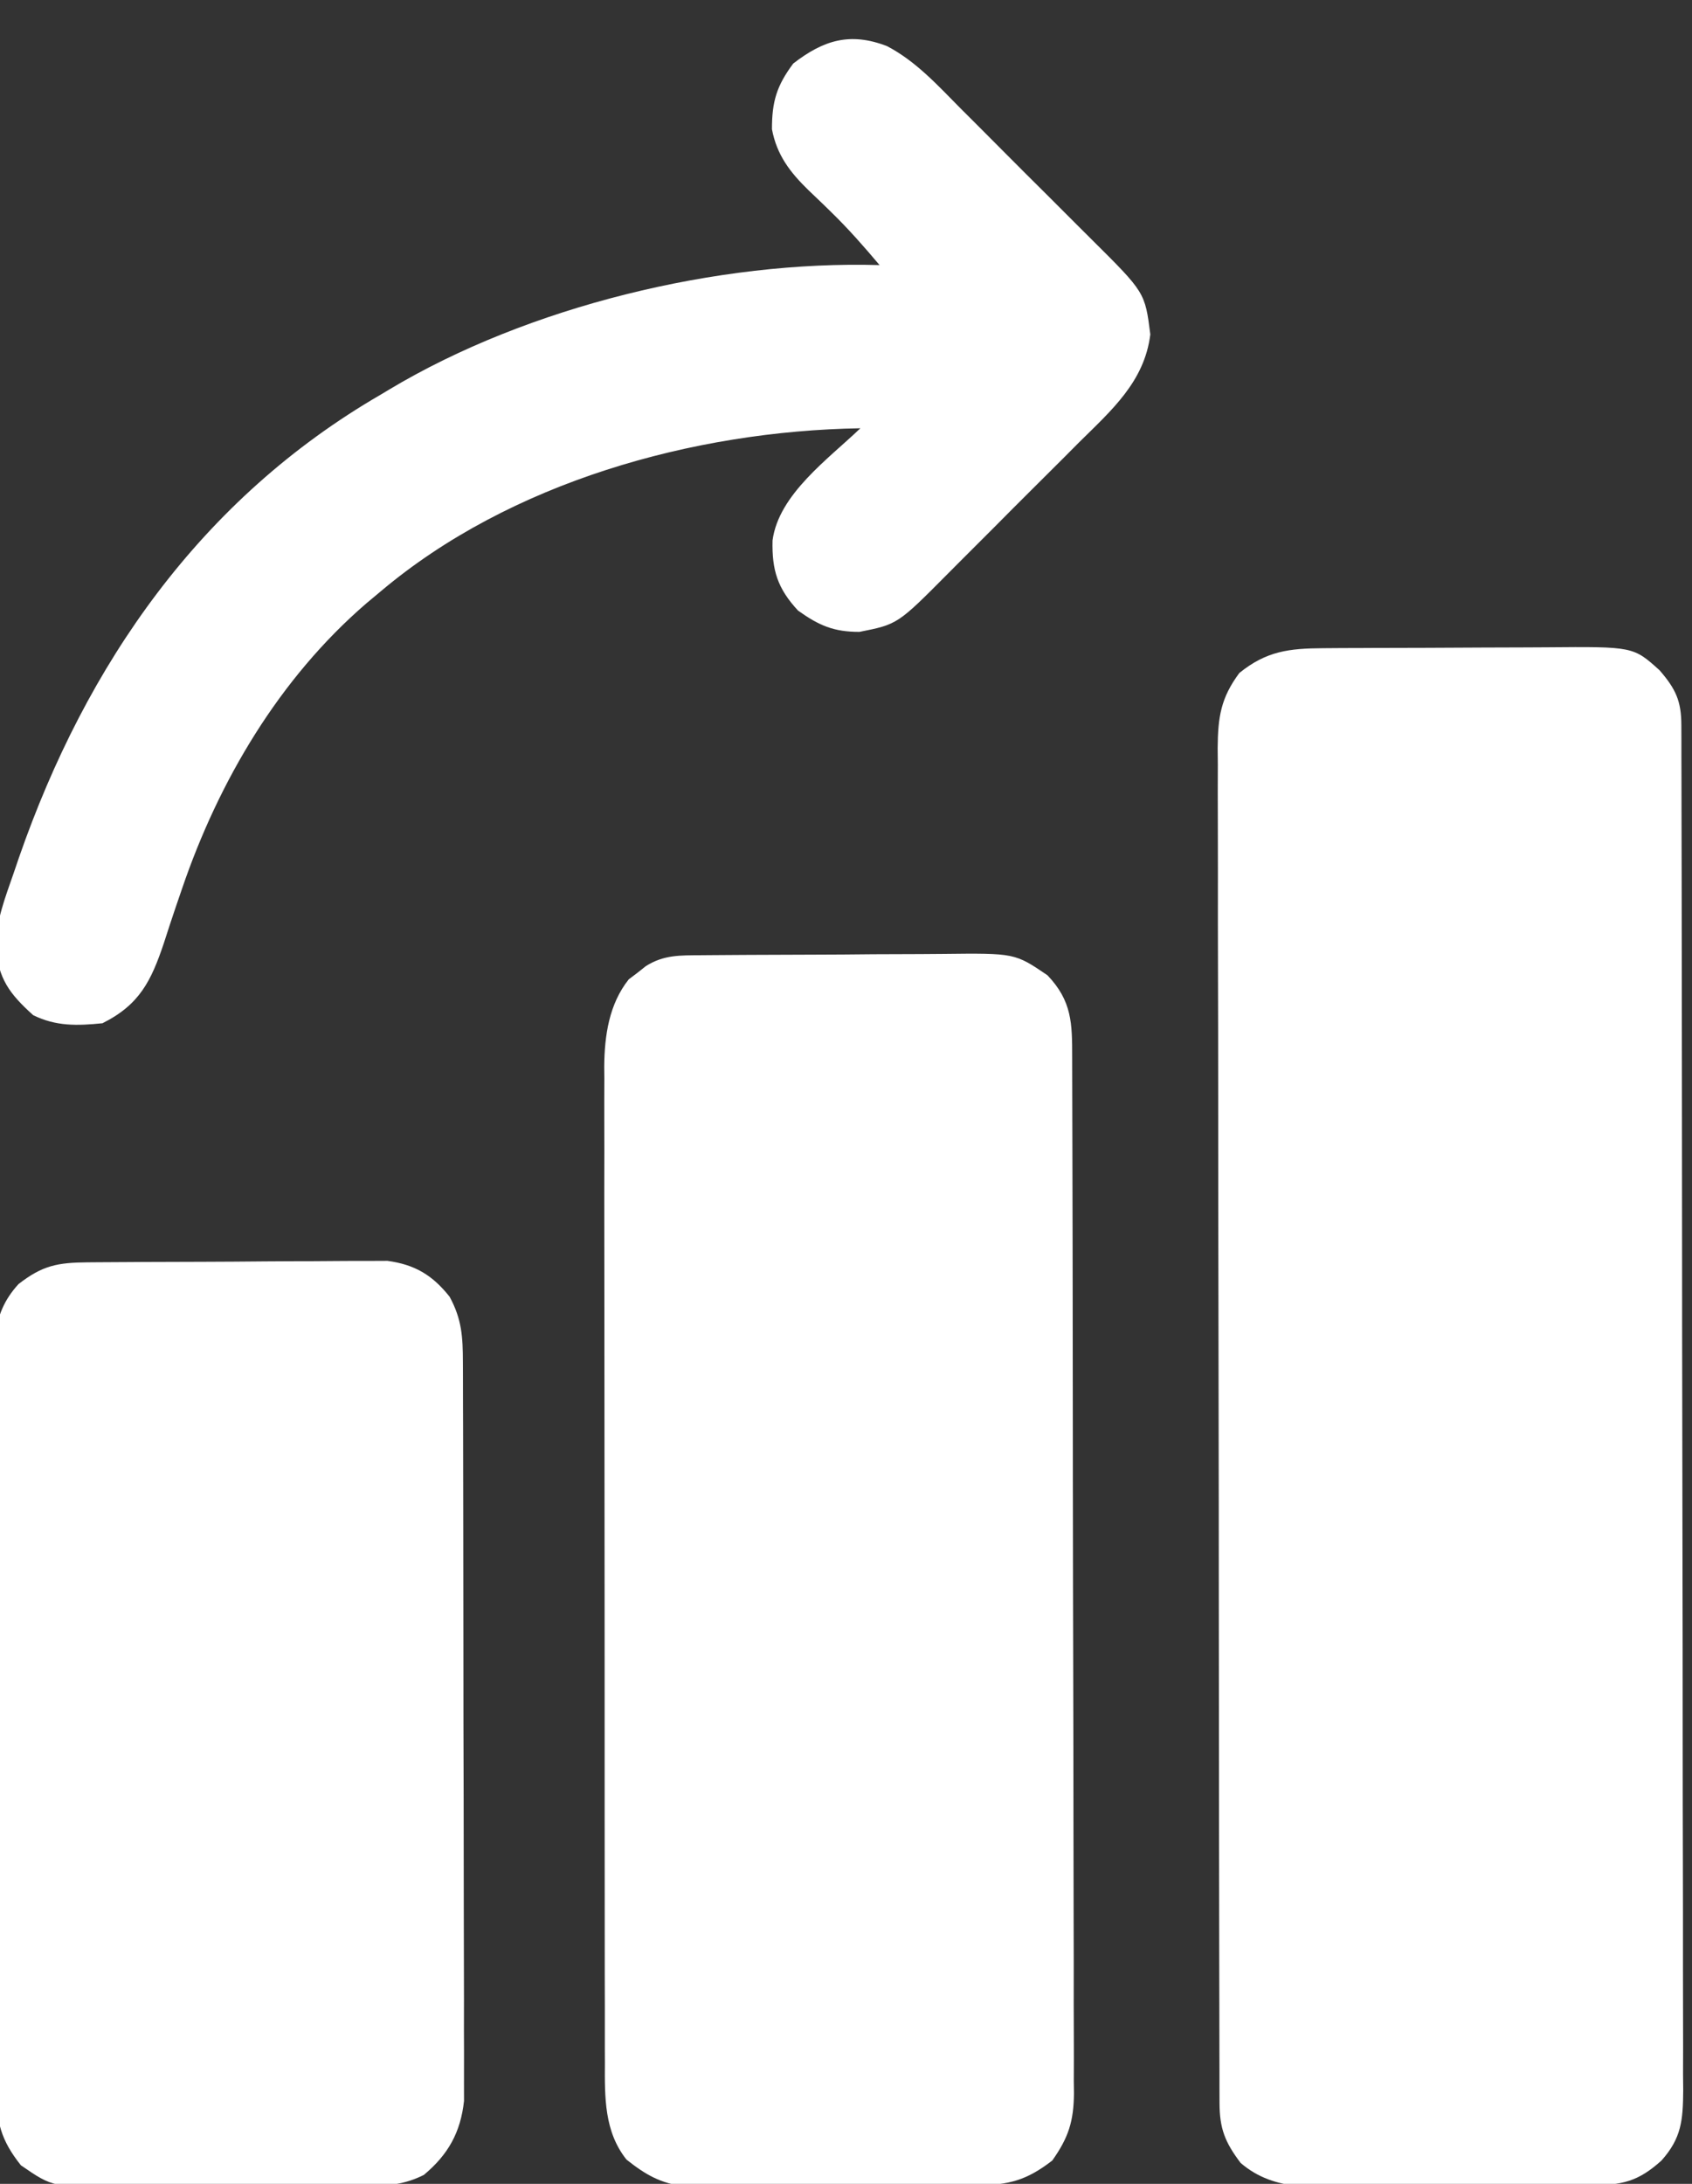
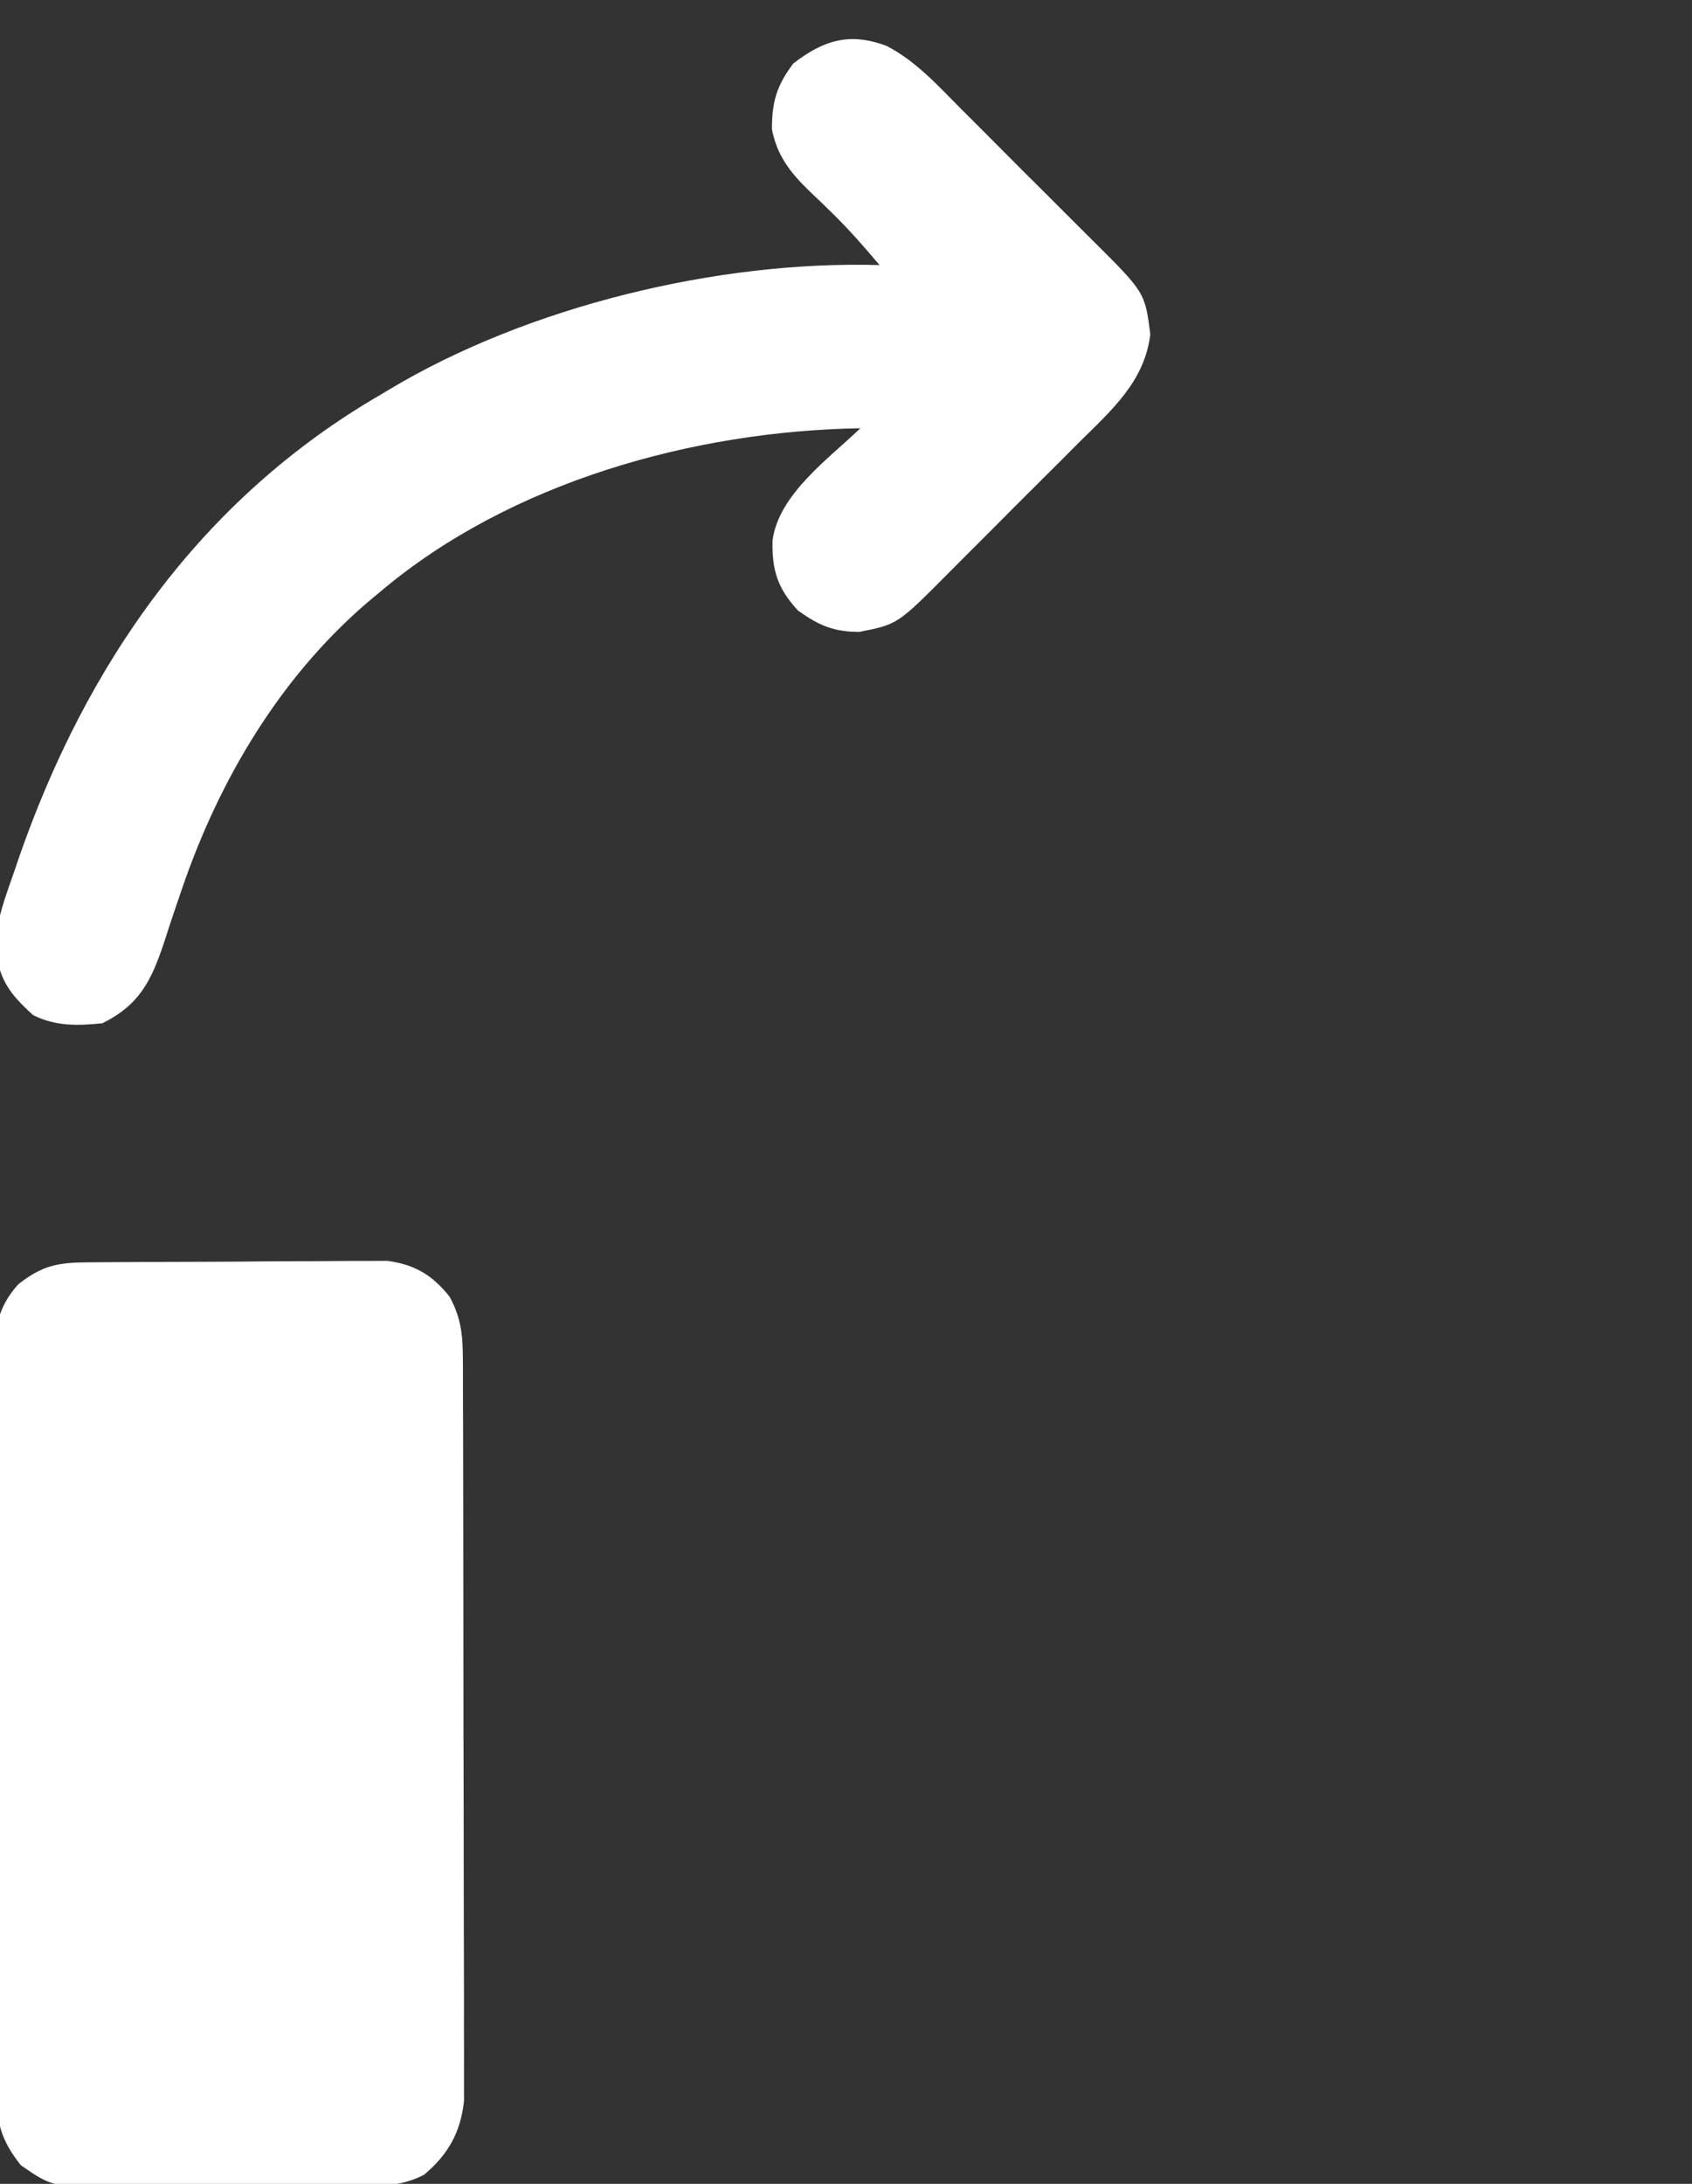
<svg xmlns="http://www.w3.org/2000/svg" width="62" height="80" viewBox="0 0 62 80" fill="none">
  <rect x="0" y="0" width="62" height="80" fill="#333333" stroke="none" />
  <g clip-path="url(#clip0_2281_19375)">
-     <path d="M48.487 23.745C48.714 23.743 48.941 23.742 49.175 23.74C49.422 23.739 49.669 23.738 49.916 23.738C50.041 23.737 50.166 23.737 50.295 23.736C50.958 23.733 51.621 23.732 52.284 23.731C52.965 23.73 53.646 23.726 54.327 23.721C54.854 23.718 55.381 23.717 55.908 23.716C56.158 23.716 56.409 23.715 56.66 23.712C59.849 23.685 59.849 23.685 60.814 24.556C61.406 25.241 61.608 25.681 61.61 26.565C61.61 26.748 61.611 26.93 61.612 27.118C61.612 27.32 61.612 27.523 61.612 27.731C61.612 27.944 61.613 28.158 61.614 28.378C61.615 28.972 61.616 29.567 61.617 30.161C61.617 30.801 61.619 31.442 61.621 32.082C61.624 33.629 61.626 35.177 61.627 36.724C61.628 37.453 61.629 38.181 61.63 38.909C61.633 41.33 61.636 43.75 61.637 46.171C61.637 46.799 61.638 47.428 61.638 48.056C61.638 48.212 61.638 48.368 61.638 48.529C61.64 51.06 61.644 53.59 61.65 56.121C61.656 58.718 61.659 61.315 61.659 63.912C61.66 65.371 61.661 66.829 61.666 68.288C61.669 69.53 61.671 70.772 61.669 72.014C61.668 72.648 61.669 73.282 61.672 73.916C61.676 74.603 61.674 75.29 61.672 75.977C61.674 76.177 61.676 76.378 61.678 76.584C61.669 77.67 61.615 78.321 60.883 79.144C60.02 79.923 59.436 80.045 58.291 80.052C58.171 80.053 58.051 80.053 57.928 80.054C57.531 80.057 57.135 80.058 56.738 80.059C56.462 80.06 56.186 80.061 55.91 80.062C55.331 80.064 54.751 80.065 54.172 80.066C53.432 80.067 52.692 80.071 51.952 80.076C51.381 80.079 50.81 80.08 50.24 80.08C49.967 80.081 49.694 80.082 49.421 80.085C49.039 80.088 48.656 80.087 48.273 80.086C48.056 80.087 47.838 80.087 47.614 80.088C46.798 80.003 46.094 79.779 45.459 79.232C44.889 78.477 44.689 77.976 44.687 77.04C44.687 76.858 44.686 76.677 44.685 76.49C44.685 76.19 44.685 76.19 44.685 75.883C44.684 75.671 44.684 75.459 44.683 75.241C44.681 74.651 44.681 74.062 44.68 73.472C44.68 72.836 44.678 72.201 44.676 71.565C44.673 70.03 44.671 68.495 44.669 66.959C44.669 66.236 44.668 65.513 44.667 64.79C44.664 62.388 44.661 59.985 44.66 57.582C44.66 56.959 44.659 56.335 44.659 55.712C44.659 55.557 44.659 55.402 44.659 55.242C44.657 52.731 44.653 50.219 44.647 47.708C44.641 45.131 44.638 42.553 44.638 39.975C44.637 38.528 44.636 37.08 44.631 35.633C44.627 34.4 44.626 33.167 44.628 31.935C44.629 31.306 44.628 30.677 44.625 30.048C44.621 29.366 44.623 28.684 44.625 28.003C44.623 27.804 44.621 27.605 44.619 27.401C44.629 26.269 44.732 25.569 45.414 24.652C46.409 23.848 47.239 23.753 48.487 23.745Z" fill="white" />
-     <path d="M25.679 34.992C25.799 34.991 25.918 34.99 26.041 34.989C26.437 34.985 26.833 34.983 27.228 34.981C27.431 34.98 27.431 34.98 27.639 34.979C28.356 34.976 29.073 34.973 29.791 34.971C30.529 34.97 31.268 34.964 32.007 34.956C32.576 34.952 33.146 34.95 33.716 34.95C33.988 34.949 34.261 34.947 34.533 34.944C37.187 34.914 37.187 34.914 38.383 35.727C39.282 36.672 39.288 37.484 39.288 38.736C39.288 38.902 39.289 39.068 39.289 39.239C39.291 39.799 39.292 40.358 39.293 40.917C39.294 41.317 39.295 41.716 39.296 42.116C39.299 43.204 39.301 44.292 39.303 45.381C39.303 46.06 39.305 46.74 39.306 47.419C39.309 49.301 39.311 51.182 39.312 53.064C39.313 53.552 39.313 54.04 39.313 54.529C39.314 54.65 39.314 54.771 39.314 54.896C39.315 56.862 39.32 58.828 39.325 60.793C39.331 62.812 39.334 64.83 39.335 66.848C39.335 67.981 39.337 69.114 39.341 70.248C39.345 71.314 39.346 72.379 39.344 73.445C39.344 73.837 39.345 74.228 39.348 74.619C39.351 75.153 39.35 75.687 39.347 76.221C39.349 76.376 39.351 76.531 39.353 76.69C39.343 77.711 39.152 78.307 38.559 79.144C37.619 79.873 36.96 80.045 35.788 80.052C35.667 80.053 35.547 80.053 35.424 80.054C35.026 80.057 34.629 80.058 34.232 80.059C33.955 80.06 33.679 80.061 33.402 80.062C32.822 80.064 32.242 80.065 31.662 80.066C30.921 80.067 30.179 80.071 29.437 80.076C28.866 80.079 28.294 80.08 27.723 80.08C27.45 80.081 27.176 80.082 26.903 80.085C26.519 80.088 26.136 80.087 25.753 80.086C25.535 80.087 25.317 80.087 25.093 80.088C24.215 79.993 23.641 79.655 22.958 79.112C22.136 78.084 22.159 76.819 22.165 75.558C22.164 75.397 22.164 75.236 22.163 75.07C22.161 74.534 22.162 73.998 22.163 73.462C22.162 73.076 22.161 72.691 22.16 72.305C22.157 71.26 22.157 70.215 22.158 69.169C22.158 68.296 22.157 67.423 22.156 66.55C22.154 64.372 22.154 62.194 22.155 60.016C22.156 58.127 22.154 56.237 22.151 54.348C22.148 52.406 22.146 50.463 22.147 48.521C22.147 47.431 22.147 46.342 22.144 45.252C22.142 44.228 22.142 43.203 22.145 42.179C22.145 41.803 22.145 41.428 22.143 41.052C22.141 40.539 22.143 40.025 22.145 39.511C22.144 39.364 22.142 39.216 22.141 39.064C22.151 37.933 22.318 36.781 23.04 35.875C23.144 35.797 23.247 35.719 23.353 35.639C23.457 35.557 23.56 35.475 23.666 35.391C24.323 34.974 24.922 34.998 25.679 34.992Z" fill="white" />
    <path d="M3.214 46.242C3.399 46.241 3.399 46.241 3.588 46.239C3.996 46.235 4.404 46.233 4.811 46.232C4.951 46.231 5.091 46.23 5.234 46.229C5.973 46.226 6.712 46.223 7.451 46.222C8.212 46.22 8.974 46.214 9.735 46.207C10.322 46.202 10.909 46.201 11.496 46.2C11.777 46.199 12.057 46.197 12.338 46.194C12.732 46.19 13.125 46.19 13.519 46.191C13.743 46.19 13.966 46.189 14.197 46.188C15.193 46.323 15.843 46.704 16.476 47.504C16.923 48.329 16.96 48.969 16.962 49.905C16.963 50.023 16.963 50.14 16.964 50.261C16.965 50.654 16.966 51.048 16.966 51.441C16.967 51.723 16.968 52.005 16.969 52.287C16.971 53.054 16.972 53.82 16.973 54.586C16.973 55.065 16.974 55.544 16.975 56.023C16.977 57.522 16.979 59.021 16.98 60.52C16.98 62.249 16.983 63.978 16.989 65.708C16.992 67.045 16.994 68.382 16.994 69.72C16.994 70.518 16.996 71.317 16.999 72.115C17.002 72.866 17.002 73.618 17 74.369C17 74.644 17.001 74.919 17.003 75.195C17.005 75.572 17.004 75.948 17.002 76.325C17.003 76.641 17.003 76.641 17.003 76.963C16.878 78.109 16.426 78.926 15.531 79.672C14.819 80.029 14.221 80.07 13.429 80.075C13.31 80.076 13.19 80.077 13.067 80.078C12.673 80.082 12.28 80.082 11.886 80.082C11.611 80.084 11.336 80.085 11.06 80.086C10.484 80.088 9.908 80.089 9.331 80.089C8.595 80.089 7.86 80.093 7.124 80.099C6.555 80.103 5.987 80.104 5.419 80.104C5.147 80.104 4.876 80.106 4.605 80.109C1.947 80.133 1.947 80.133 0.766 79.32C0.031 78.397 -0.135 77.727 -0.138 76.568C-0.138 76.448 -0.139 76.328 -0.139 76.205C-0.141 75.804 -0.141 75.402 -0.142 75.001C-0.142 74.713 -0.143 74.425 -0.144 74.138C-0.146 73.356 -0.148 72.574 -0.148 71.792C-0.149 71.303 -0.15 70.815 -0.15 70.326C-0.153 68.798 -0.155 67.27 -0.155 65.742C-0.156 63.978 -0.159 62.213 -0.164 60.449C-0.168 59.085 -0.17 57.722 -0.17 56.358C-0.17 55.544 -0.171 54.729 -0.174 53.915C-0.177 53.148 -0.178 52.382 -0.176 51.616C-0.176 51.335 -0.177 51.054 -0.178 50.773C-0.181 50.389 -0.18 50.005 -0.178 49.621C-0.178 49.406 -0.178 49.191 -0.179 48.97C-0.093 48.203 0.156 47.611 0.678 47.039C1.559 46.353 2.113 46.251 3.214 46.242Z" fill="white" />
    <path d="M32.504 1.69C33.572 2.249 34.371 3.137 35.211 3.985C35.393 4.166 35.575 4.348 35.757 4.529C36.136 4.907 36.515 5.287 36.892 5.668C37.374 6.153 37.859 6.636 38.345 7.118C38.721 7.491 39.094 7.866 39.468 8.241C39.646 8.42 39.825 8.598 40.004 8.775C41.956 10.713 41.956 10.713 42.151 12.249C41.938 13.984 40.723 15.034 39.538 16.207C39.357 16.389 39.176 16.571 38.995 16.753C38.616 17.133 38.236 17.511 37.856 17.888C37.37 18.37 36.887 18.855 36.406 19.341C36.032 19.717 35.657 20.091 35.282 20.464C35.104 20.642 34.925 20.821 34.748 21C32.892 22.869 32.892 22.869 31.494 23.147C30.551 23.149 30.013 22.916 29.242 22.367C28.489 21.555 28.282 20.883 28.308 19.797C28.533 18.105 30.365 16.804 31.527 15.688C25.4 15.789 18.689 17.663 13.949 21.664C13.775 21.81 13.6 21.956 13.42 22.106C10.236 24.852 8.018 28.603 6.67 32.556C6.595 32.775 6.52 32.995 6.442 33.221C6.292 33.661 6.148 34.102 6.006 34.545C5.538 35.938 5.114 36.804 3.754 37.484C2.83 37.577 2.058 37.601 1.216 37.188C0.339 36.397 -0.061 35.85 -0.155 34.685C-0.149 33.735 0.195 32.869 0.502 31.98C0.566 31.794 0.629 31.607 0.695 31.414C3.167 24.305 7.372 18.269 13.949 14.457C14.103 14.365 14.103 14.365 14.259 14.271C19.351 11.219 26.318 9.537 32.23 9.711C31.666 9.042 31.094 8.39 30.467 7.779C30.374 7.688 30.281 7.597 30.185 7.503C29.999 7.323 29.813 7.144 29.625 6.967C28.948 6.31 28.464 5.676 28.287 4.735C28.285 3.724 28.458 3.144 29.066 2.328C30.179 1.466 31.151 1.169 32.504 1.69Z" fill="white" />
  </g>
  <defs>
    <clipPath id="clip0_2281_19375">
      <rect width="62" height="80" fill="white" />
    </clipPath>
  </defs>
</svg>